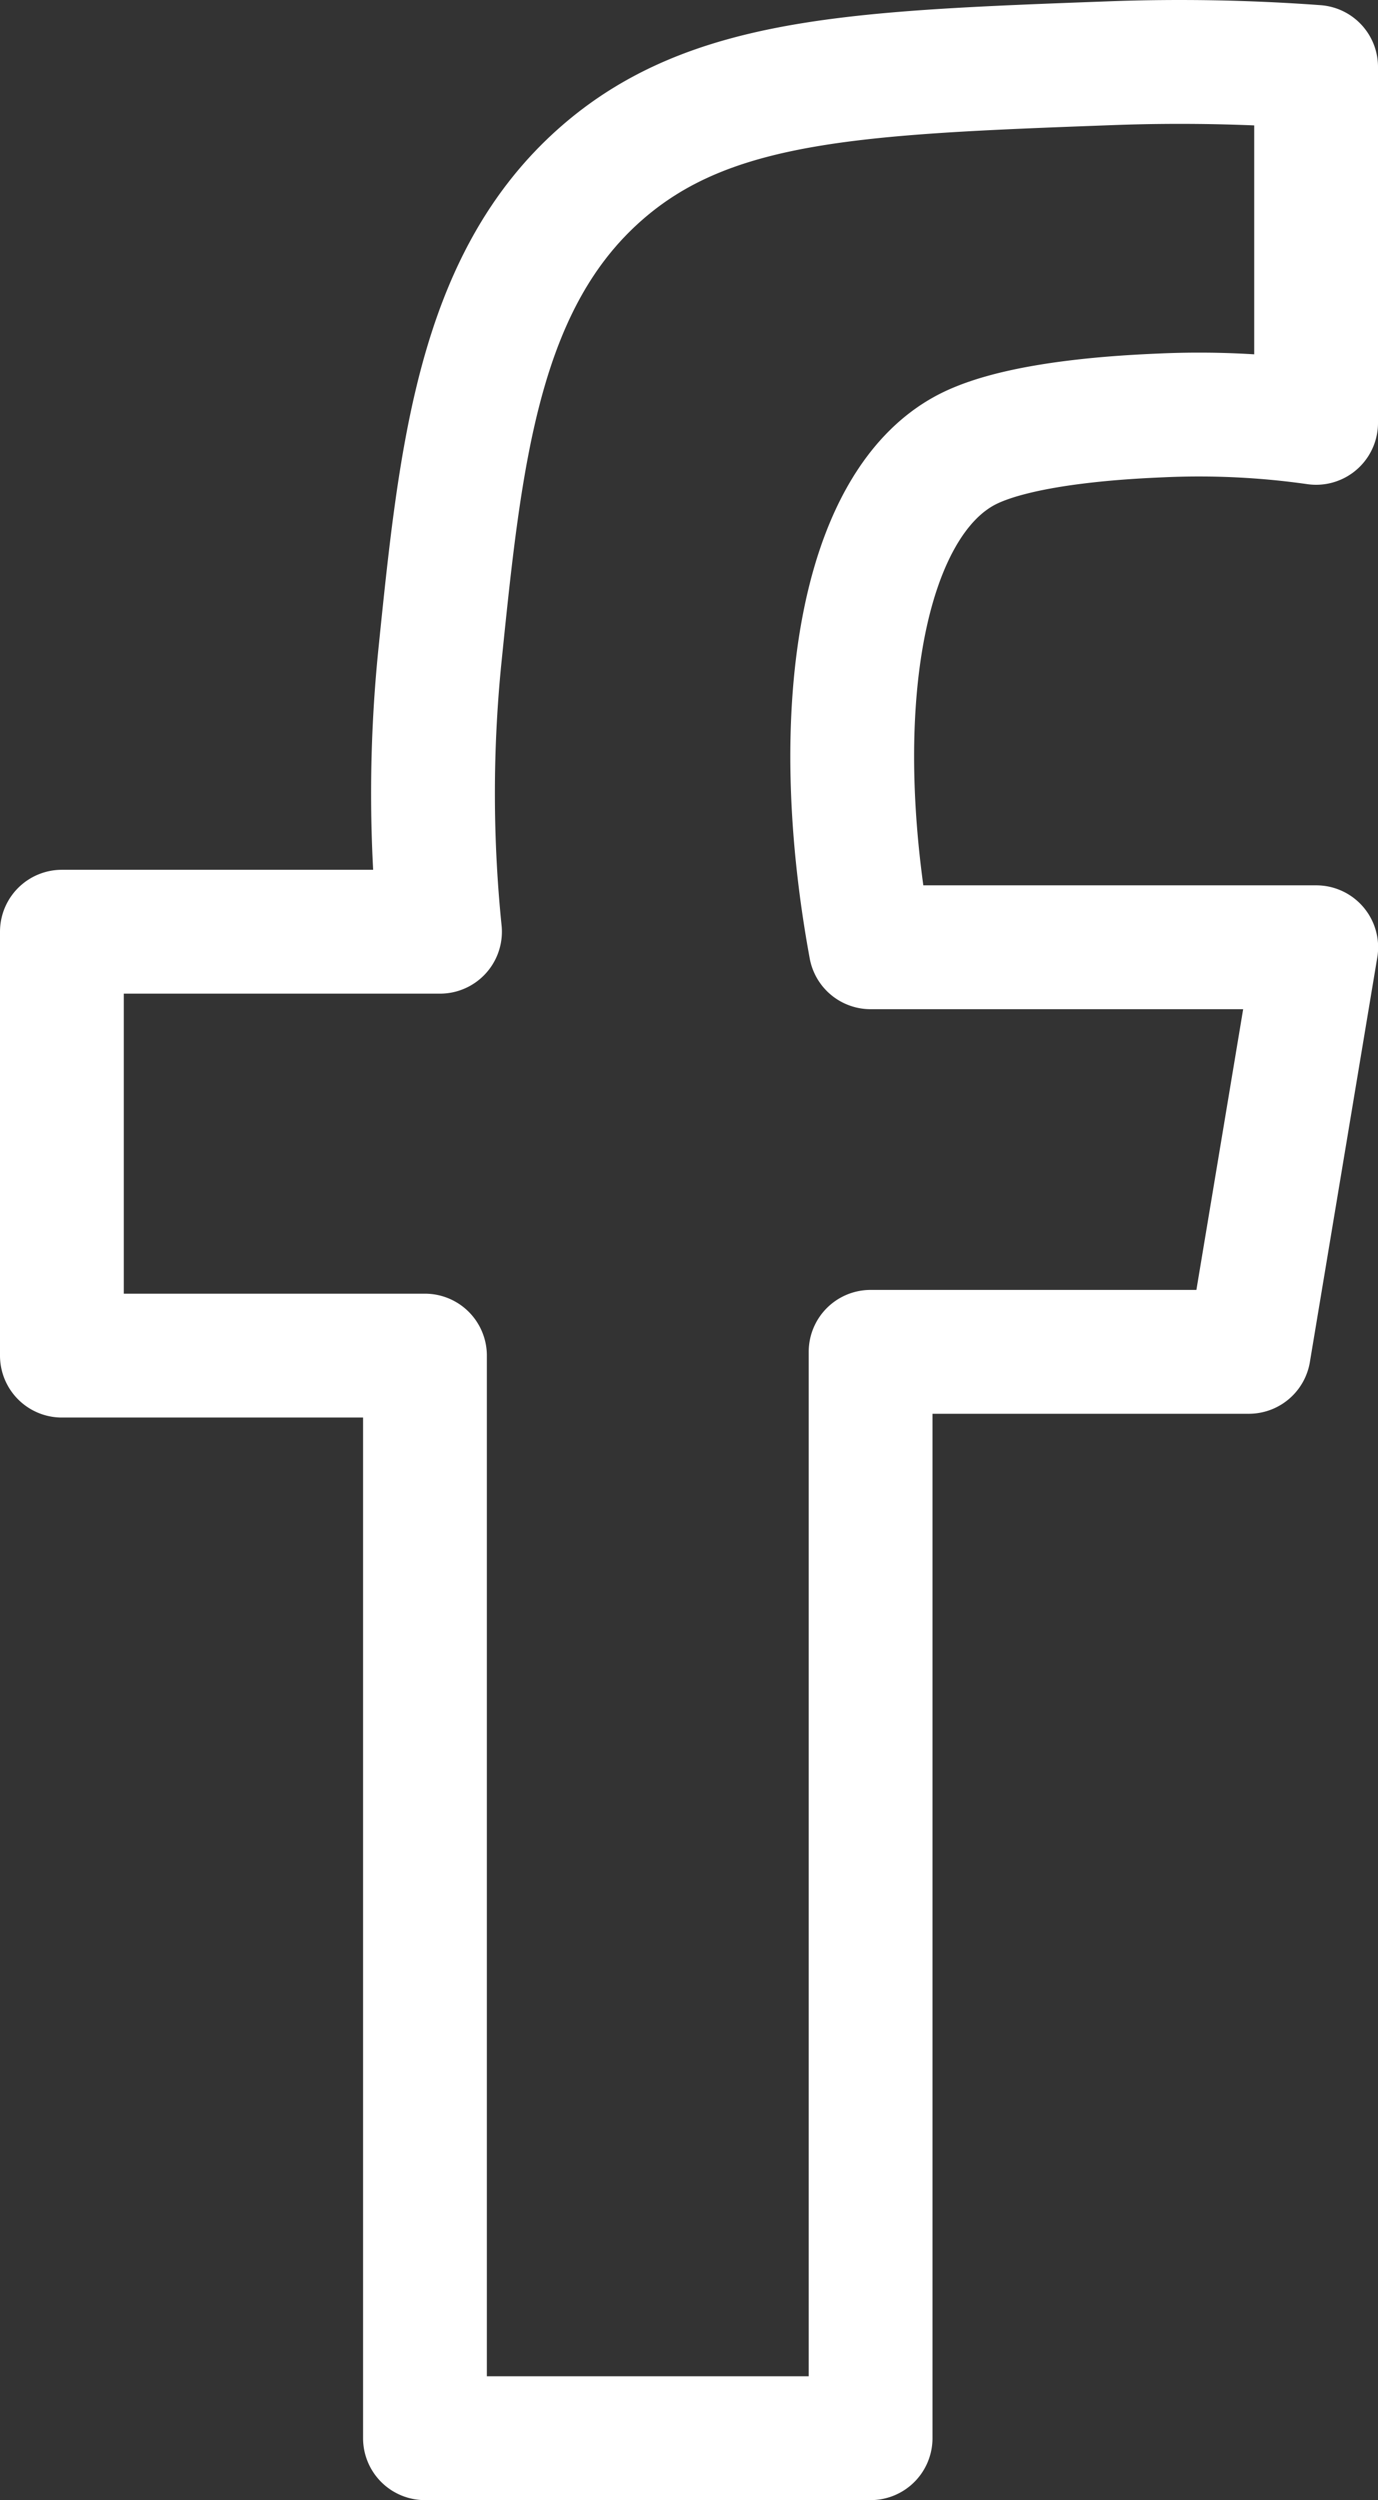
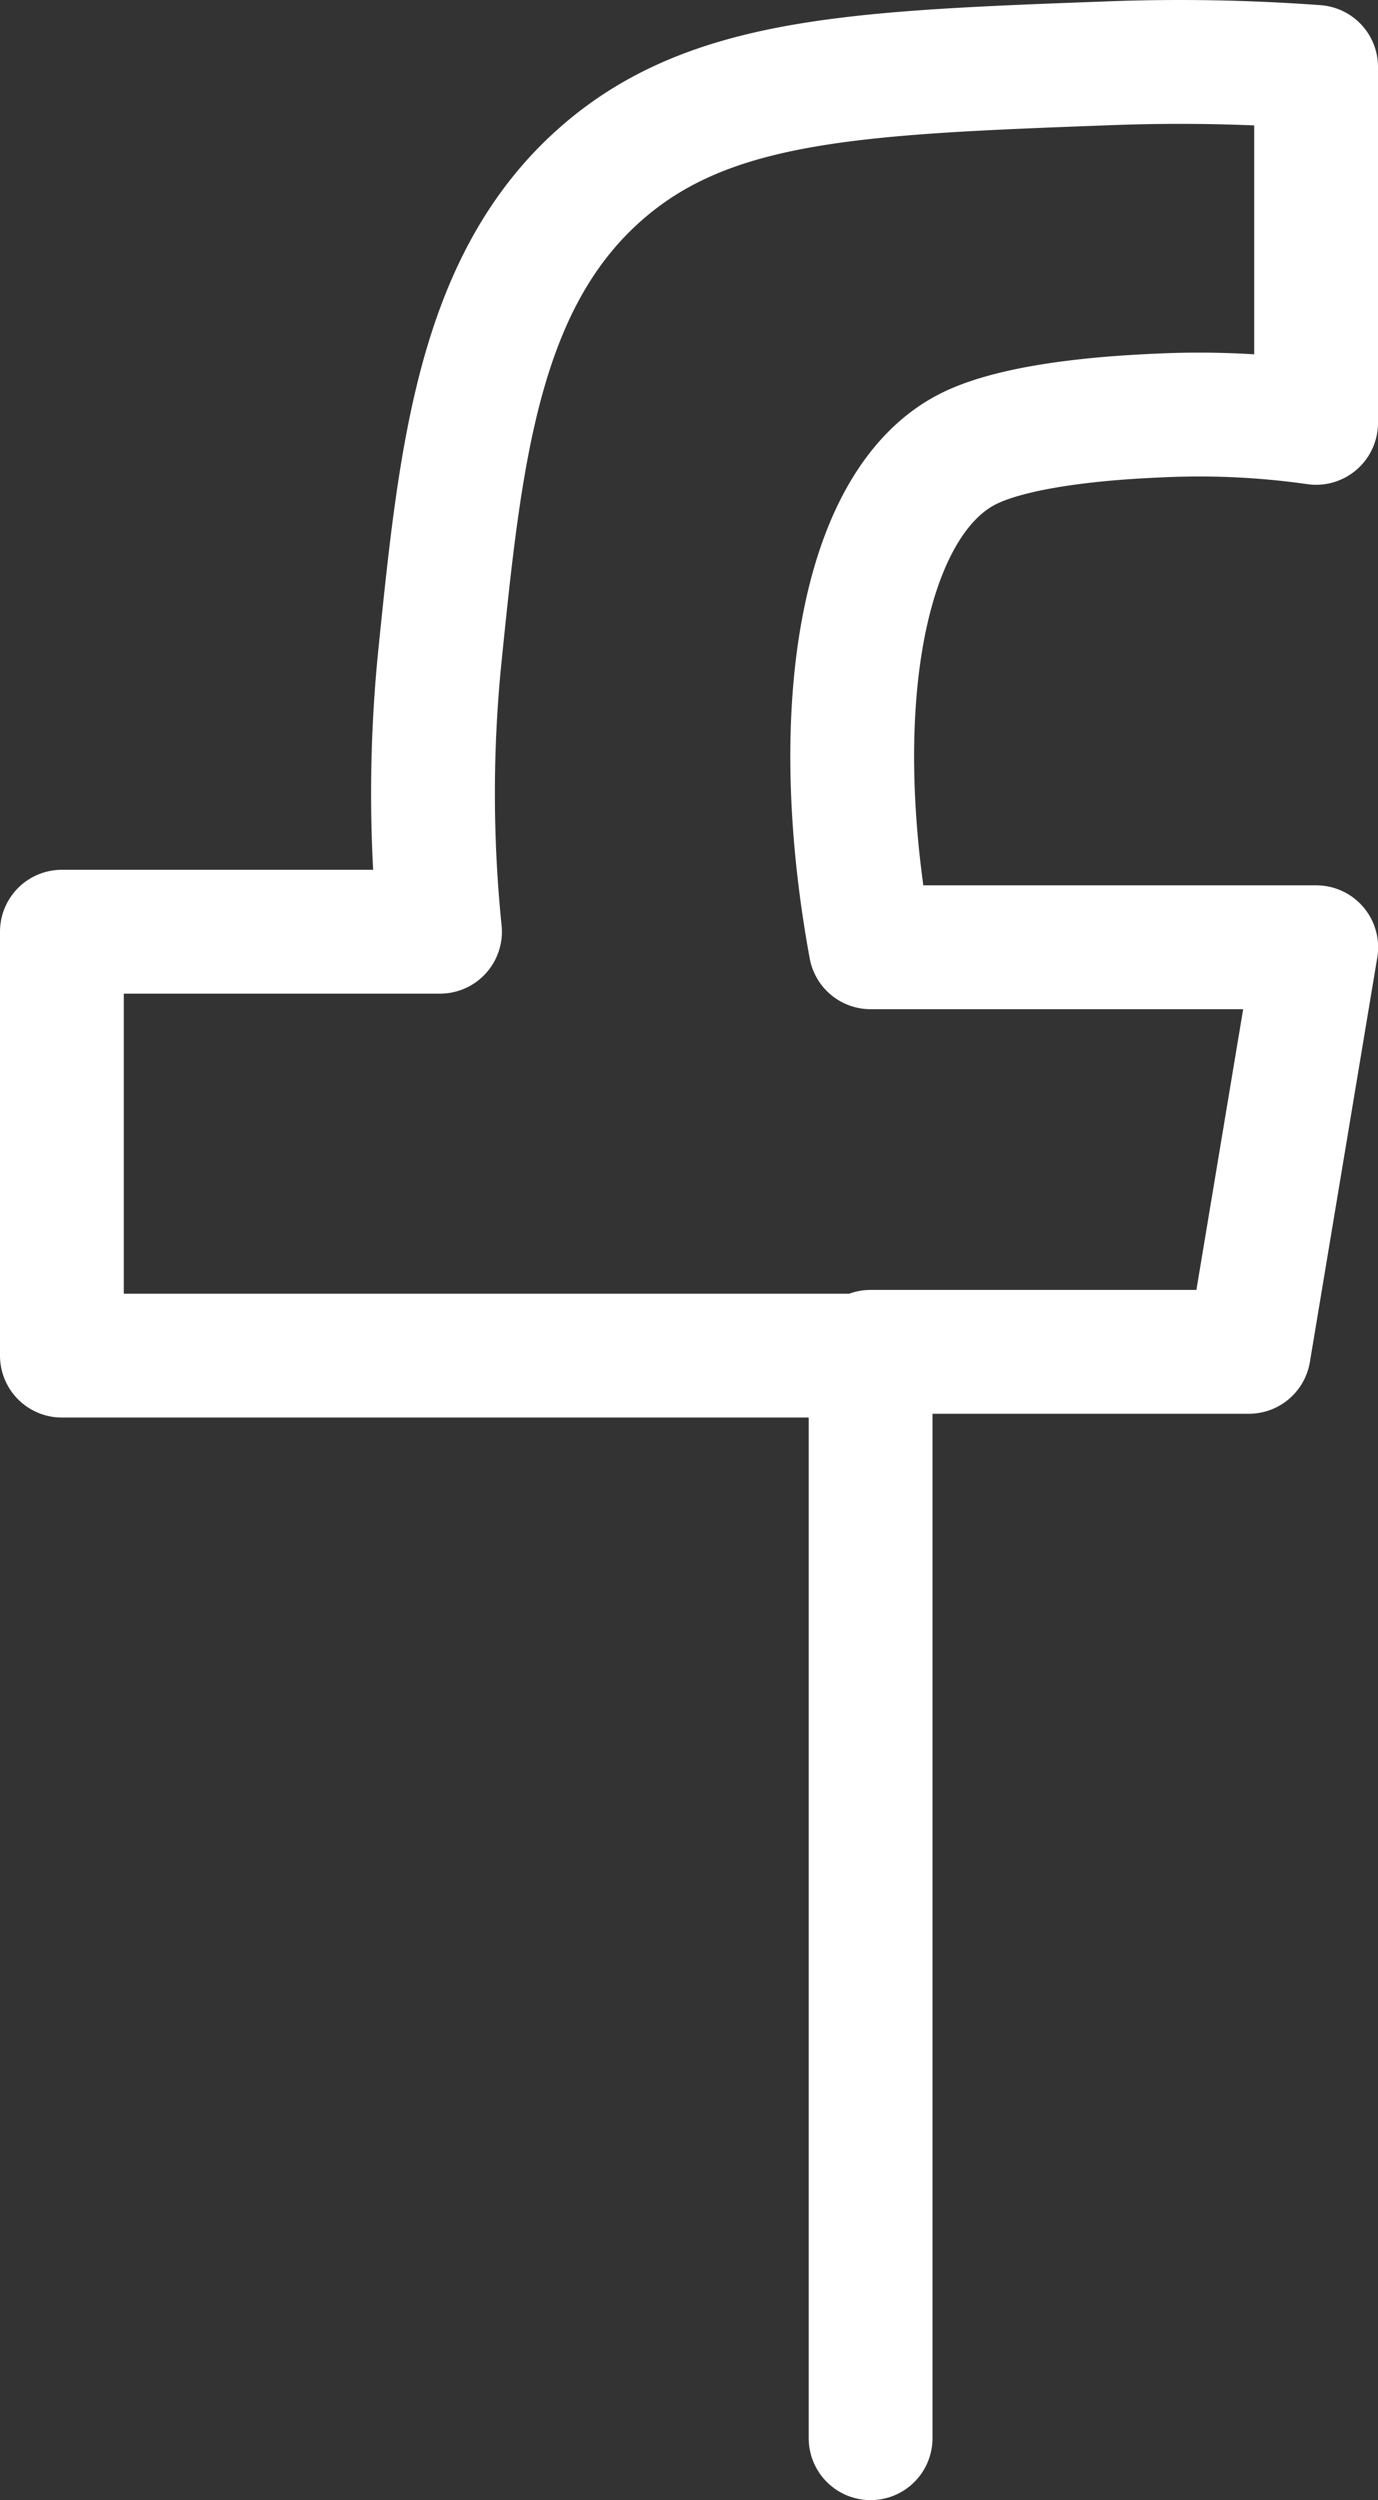
<svg xmlns="http://www.w3.org/2000/svg" viewBox="0 0 222.64 403.71">
  <rect x="0" y="0" width="222.64" height="403.71" fill="#333333" stroke="none" />
  <defs>
    <style>.cls-1{fill:none;stroke:#fff;stroke-linejoin:round;stroke-width:20px;}</style>
  </defs>
  <g id="Layer_2" data-name="Layer 2">
    <g id="Layer_1-2" data-name="Layer 1">
-       <path class="cls-1" d="M212.64,10.81V68.28a134.09,134.09,0,0,0-24.8-1.21c-5.37.23-22.67,1-31.46,5.44-17.16,8.7-22.77,42.12-15.72,80.45h72l-10.89,65.33H140.66V393.71h-72V218.9H10V150.45H71.09a221.17,221.17,0,0,1,0-44.67c3.3-32.29,6.17-60.29,26-77.72,17.56-15.44,41.32-16.33,82.31-17.85A300.85,300.85,0,0,1,212.64,10.81Z" />
+       <path class="cls-1" d="M212.64,10.81V68.28a134.09,134.09,0,0,0-24.8-1.21c-5.37.23-22.67,1-31.46,5.44-17.16,8.7-22.77,42.12-15.72,80.45h72l-10.89,65.33H140.66V393.71V218.9H10V150.45H71.09a221.17,221.17,0,0,1,0-44.67c3.3-32.29,6.17-60.29,26-77.72,17.56-15.44,41.32-16.33,82.31-17.85A300.85,300.85,0,0,1,212.64,10.81Z" />
    </g>
  </g>
</svg>